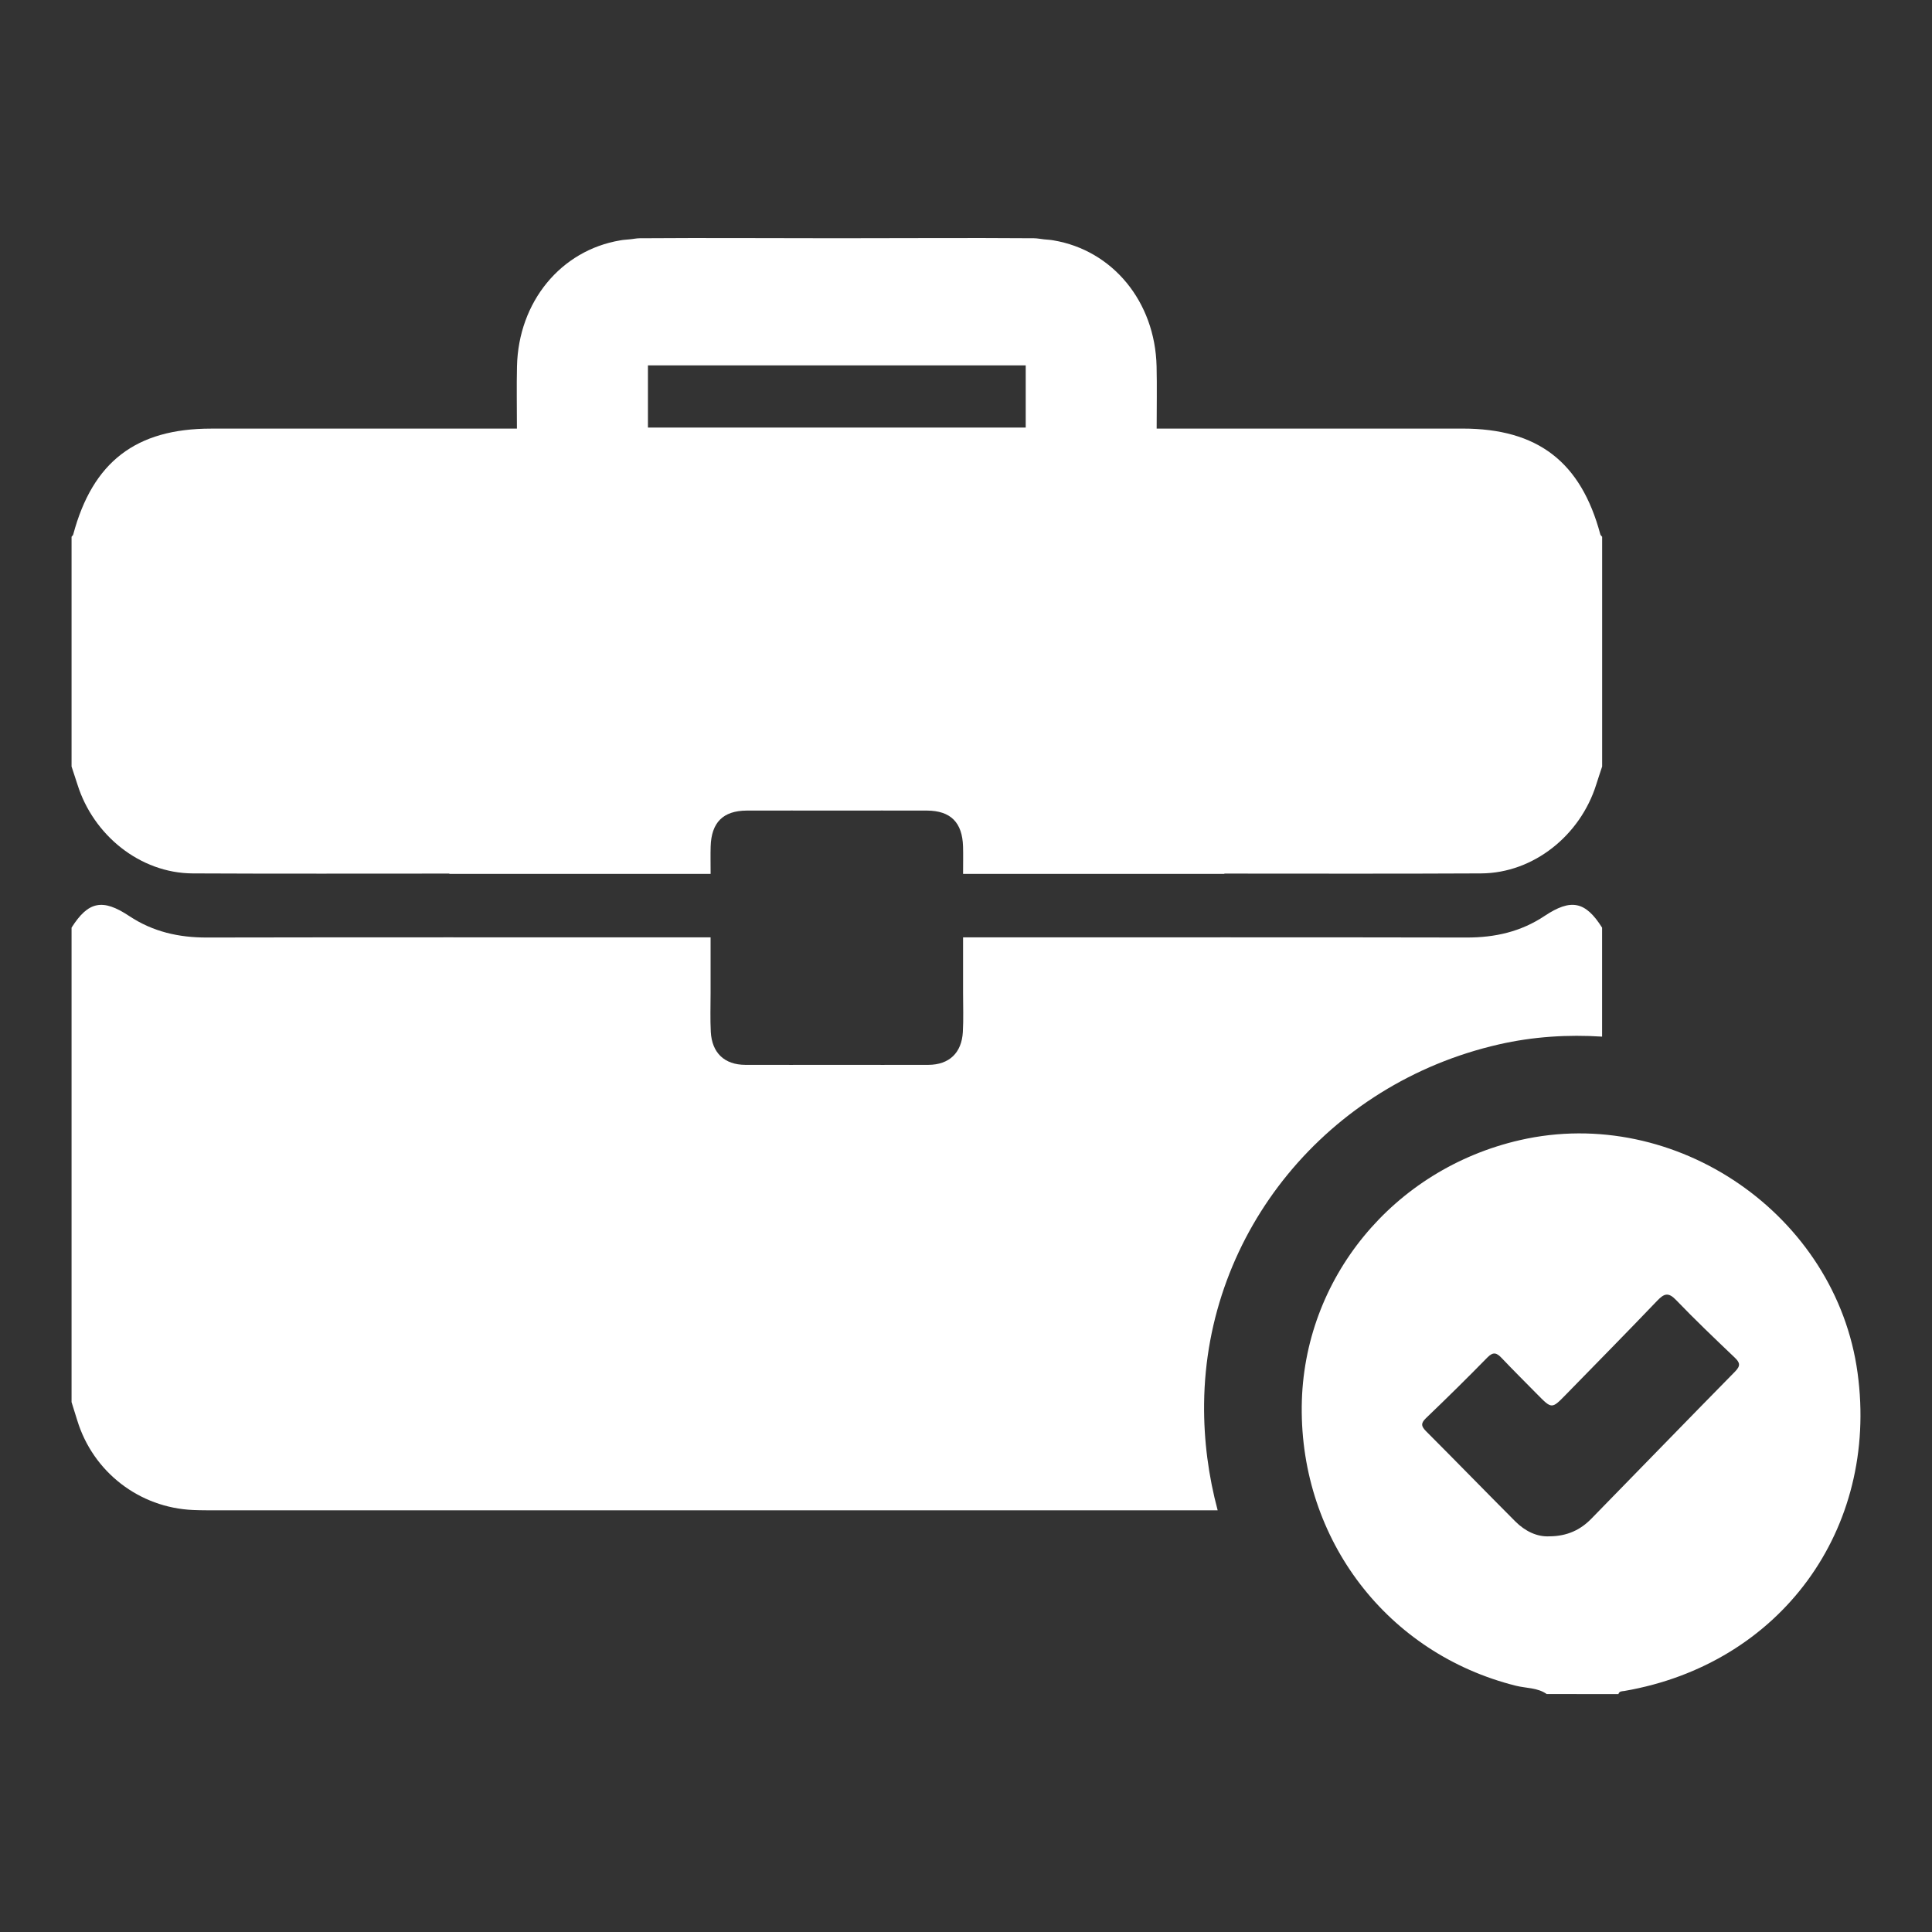
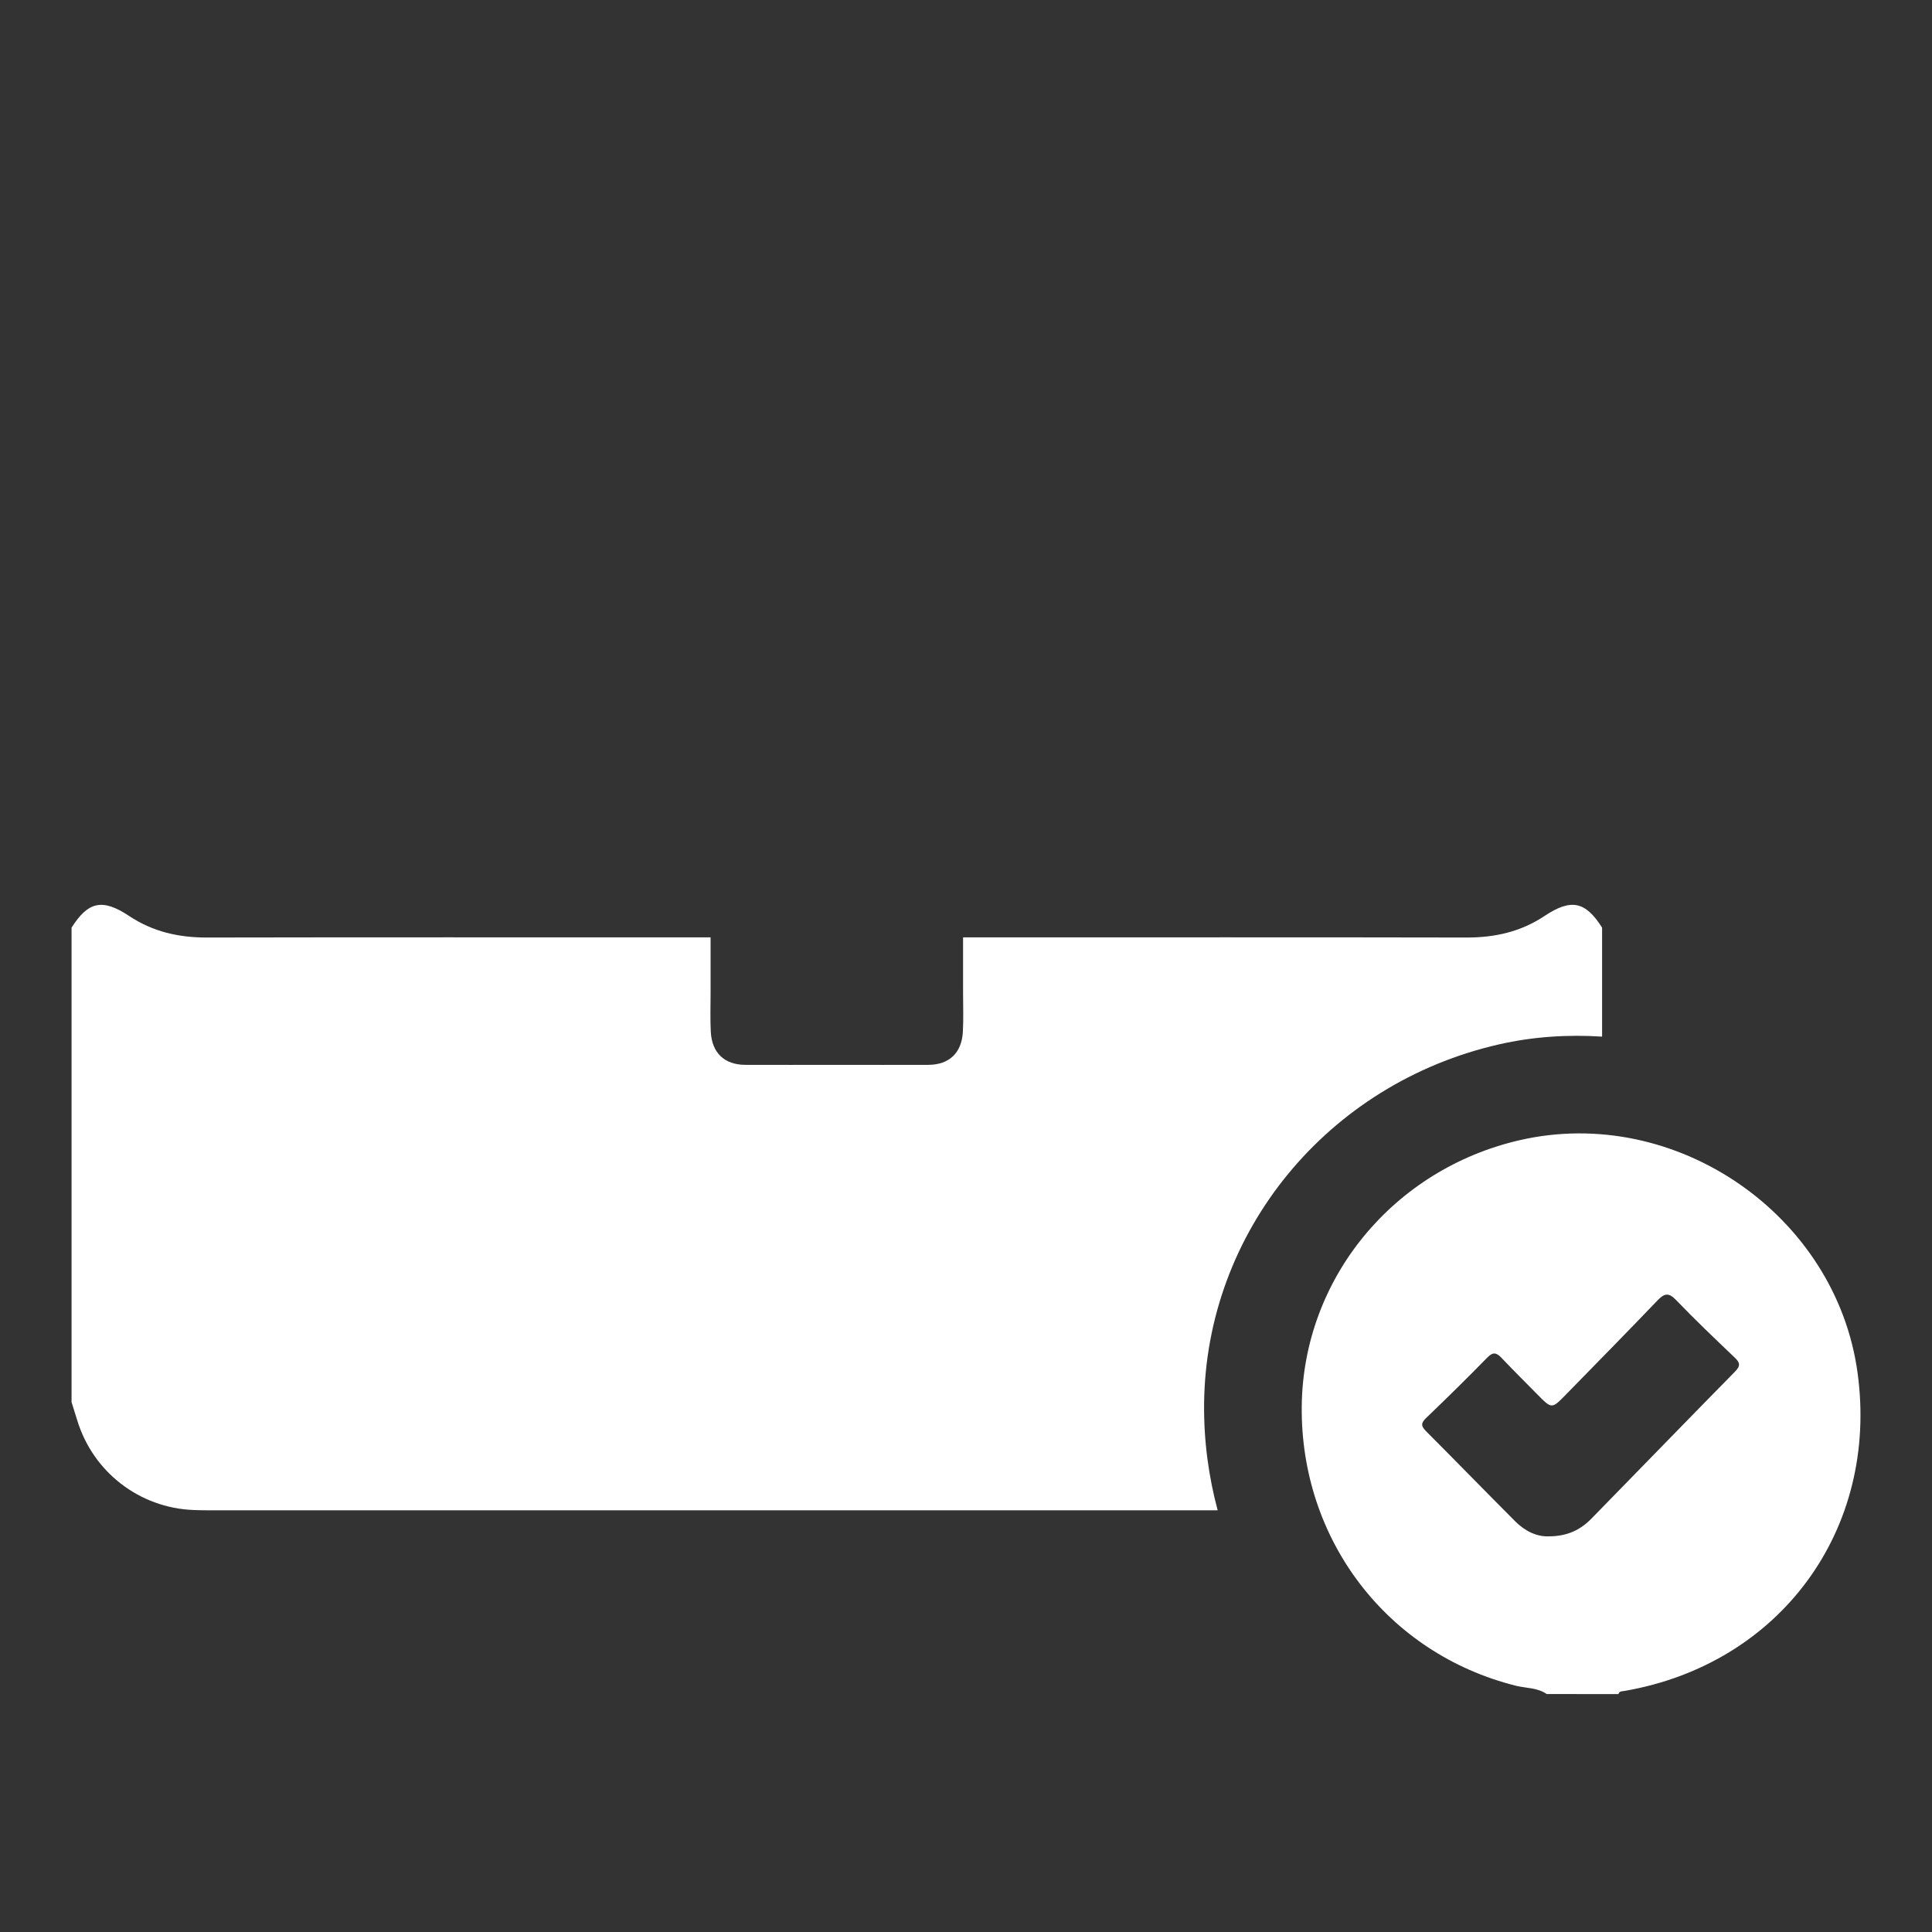
<svg xmlns="http://www.w3.org/2000/svg" version="1.0" id="Layer_1" x="0px" y="0px" viewBox="0 0 54 54" enable-background="new 0 0 54 54" xml:space="preserve">
  <rect x="0" y="0" width="54" height="54" fill="#333333" stroke="none" />
  <g>
    <g>
      <g>
        <path fill="#FFFFFF" d="M43.231,47.349c-0.259-0.182-0.574-0.16-0.862-0.232c-3.587-0.898-6.023-4.071-5.985-7.811     c0.037-3.56,2.554-6.629,6.103-7.44c4.354-0.995,8.833,2.095,9.433,6.508c0.596,4.378-2.16,8.137-6.518,8.889     c-0.066,0.011-0.141,0-0.167,0.087C44.567,47.349,43.899,47.349,43.231,47.349z M43.306,42.941     c0.5-0.003,0.869-0.182,1.171-0.491c1.341-1.371,2.675-2.749,4.02-4.116c0.161-0.164,0.134-0.251-0.015-0.393     c-0.553-0.527-1.107-1.055-1.636-1.606c-0.214-0.223-0.333-0.181-0.524,0.018c-0.845,0.884-1.704,1.755-2.558,2.63     c-0.391,0.401-0.392,0.401-0.798-0.012c-0.331-0.337-0.667-0.669-0.992-1.012c-0.136-0.144-0.234-0.187-0.398-0.02     c-0.564,0.576-1.138,1.142-1.72,1.699c-0.152,0.146-0.131,0.23,0.005,0.367c0.835,0.836,1.658,1.683,2.492,2.519     C42.629,42.8,42.962,42.959,43.306,42.941z" />
      </g>
    </g>
-     <path fill="#FFFFFF" d="M44.73,14.937c-0.543-2.029-1.752-2.958-3.852-2.958c-2.668,0-5.336,0-8.005,0c-0.016,0-0.034,0-0.05,0   c-0.145,0-0.299,0-0.494,0c0-0.61,0.011-1.175-0.002-1.74c-0.042-1.809-1.23-3.244-2.884-3.521   c-0.085-0.016-0.173-0.019-0.26-0.028c-0.096-0.009-0.188-0.031-0.287-0.031c-0.016,0-0.033,0-0.049,0c0,0-0.001,0-0.001,0   c-1.819-0.014-3.638,0.001-5.457,0c-1.819,0.001-3.639-0.014-5.458,0c0,0,0,0-0.001,0c-0.016,0-0.032,0-0.049,0   c-0.099,0.001-0.19,0.023-0.287,0.031c-0.087,0.009-0.175,0.012-0.26,0.029c-1.655,0.278-2.843,1.712-2.884,3.521   c-0.013,0.565-0.002,1.131-0.002,1.74c-0.195,0-0.346,0-0.494,0c-0.016,0-0.034,0-0.05,0c-2.668,0-5.337,0-8.005,0   c-2.1,0-3.309,0.93-3.852,2.958C2.042,14.961,2.017,14.981,2,15.002c0,2.141,0,4.282,0,6.422c0.055,0.168,0.112,0.336,0.165,0.504   c0.444,1.416,1.749,2.476,3.218,2.484c2.392,0.012,4.784,0.005,7.176,0.005v0.009c2.281,0,4.561,0,6.841,0c0.147,0,0.294,0,0.462,0   c0-0.296-0.006-0.532,0.001-0.768c0.02-0.667,0.344-0.998,1.006-1.002c0.84-0.003,1.681,0,2.521,0c0.84,0,1.68-0.003,2.521,0   c0.662,0.004,0.986,0.335,1.006,1.002c0.007,0.235,0.001,0.471,0.001,0.768c0.168,0,0.315,0,0.462,0c2.28,0,4.56,0,6.841,0v-0.009   c2.392,0.001,4.784,0.007,7.176-0.005c1.469-0.008,2.774-1.067,3.218-2.484c0.053-0.169,0.11-0.336,0.165-0.504   c0-2.141,0-4.282,0-6.422C44.762,14.981,44.737,14.961,44.73,14.937z M18.11,10.213c3.519,0,7.028,0,10.559,0   c0,0.582,0,1.146,0,1.737c-3.519,0-7.029,0-10.559,0C18.11,11.359,18.11,10.796,18.11,10.213z" />
    <path fill="#FFFFFF" d="M33.655,39.233c0.049-4.804,3.447-8.946,8.236-10.041c0.967-0.221,1.937-0.279,2.888-0.218   c0-1.015,0-2.031,0-3.046c-0.466-0.737-0.867-0.821-1.611-0.325c-0.659,0.439-1.383,0.602-2.171,0.601   c-4.488-0.009-8.976-0.004-13.465-0.004c-0.018,0-0.038,0-0.055,0c-0.139,0-0.286,0-0.463,0c-0.033,0-0.059,0-0.096,0   c0,0.542,0,1.05,0,1.558c0,0.361,0.014,0.723-0.006,1.084c-0.032,0.584-0.379,0.919-0.966,0.921c-0.852,0.003-1.705,0-2.556,0   c-0.852,0-1.705,0.003-2.557,0c-0.588-0.002-0.934-0.337-0.966-0.921c-0.019-0.36-0.006-0.722-0.006-1.084   c-0.001-0.508,0-1.016,0-1.558c-0.036,0-0.062,0-0.096,0c-0.172,0-0.317,0-0.463,0c-0.017,0-0.038,0-0.055,0   c-4.488,0-8.977-0.005-13.465,0.004c-0.787,0.002-1.511-0.162-2.171-0.601C2.867,25.108,2.466,25.192,2,25.928   c0,4.421,0,8.841,0,13.262c0.053,0.169,0.107,0.339,0.159,0.509c0.441,1.444,1.735,2.444,3.242,2.506   c0.125,0.005,0.25,0.008,0.375,0.008c5.871,0,11.743,0,17.614,0c3.548,0,7.096,0,10.644,0   C33.78,41.264,33.644,40.266,33.655,39.233z" />
  </g>
</svg>